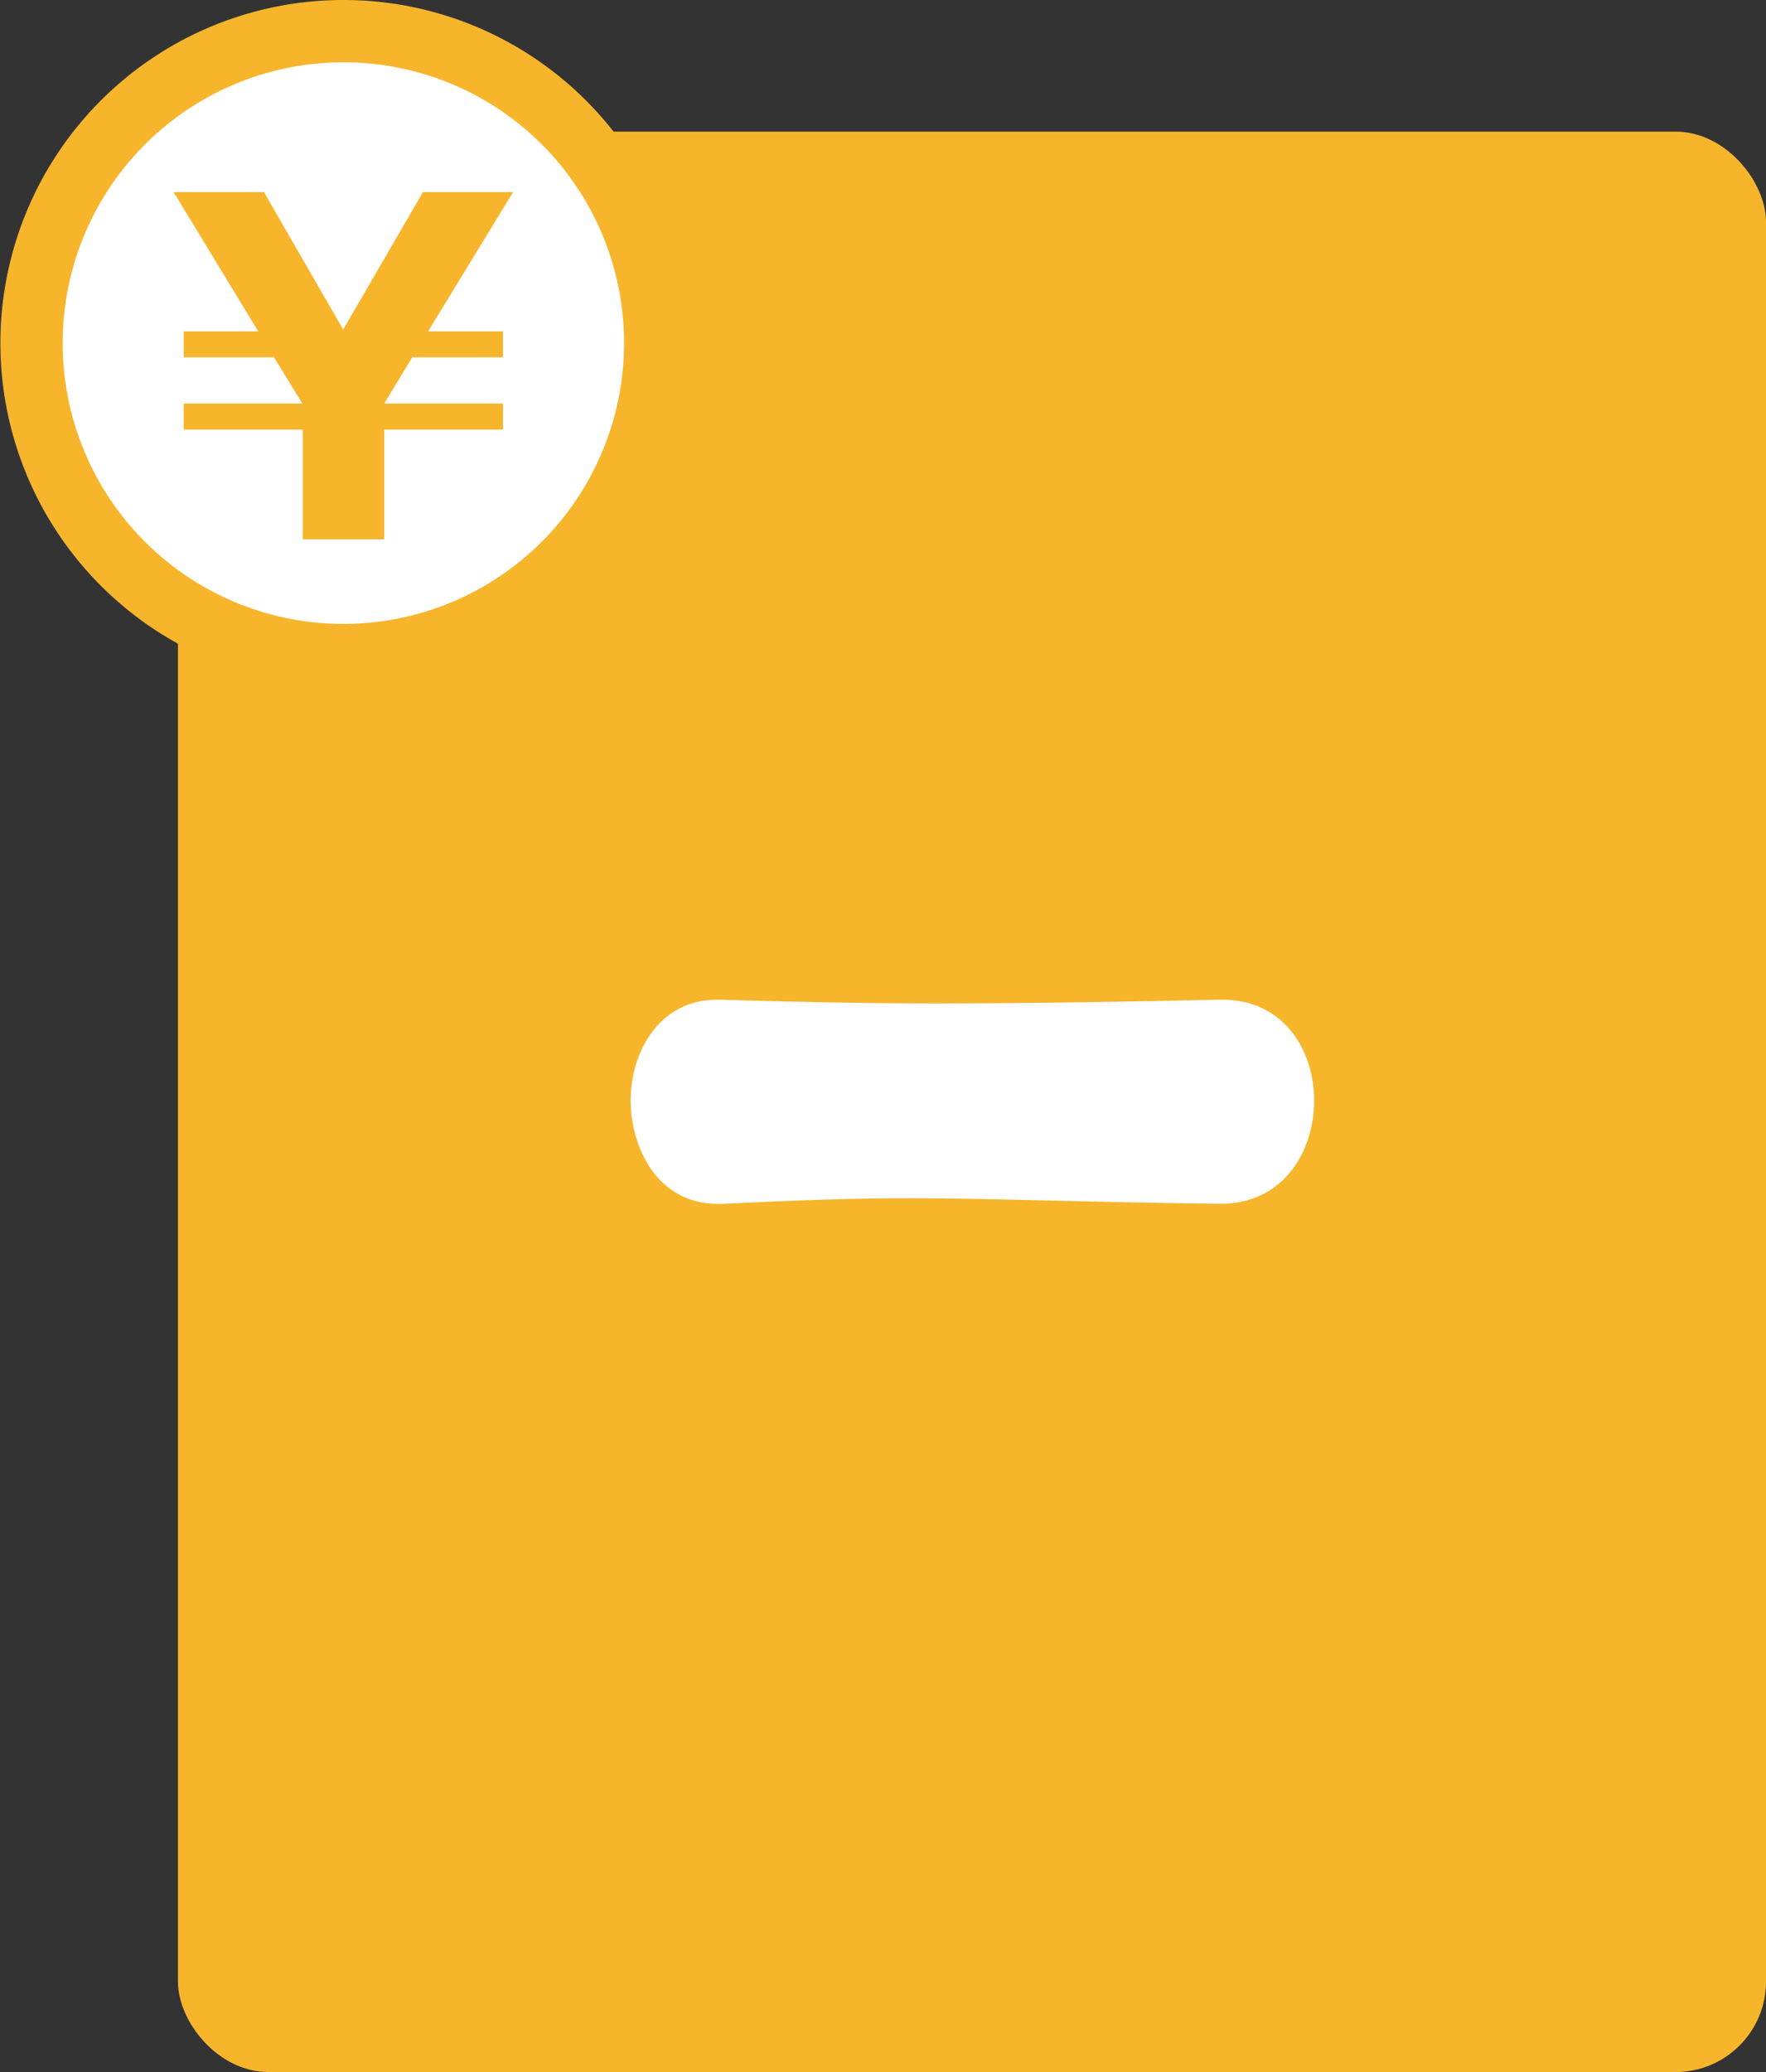
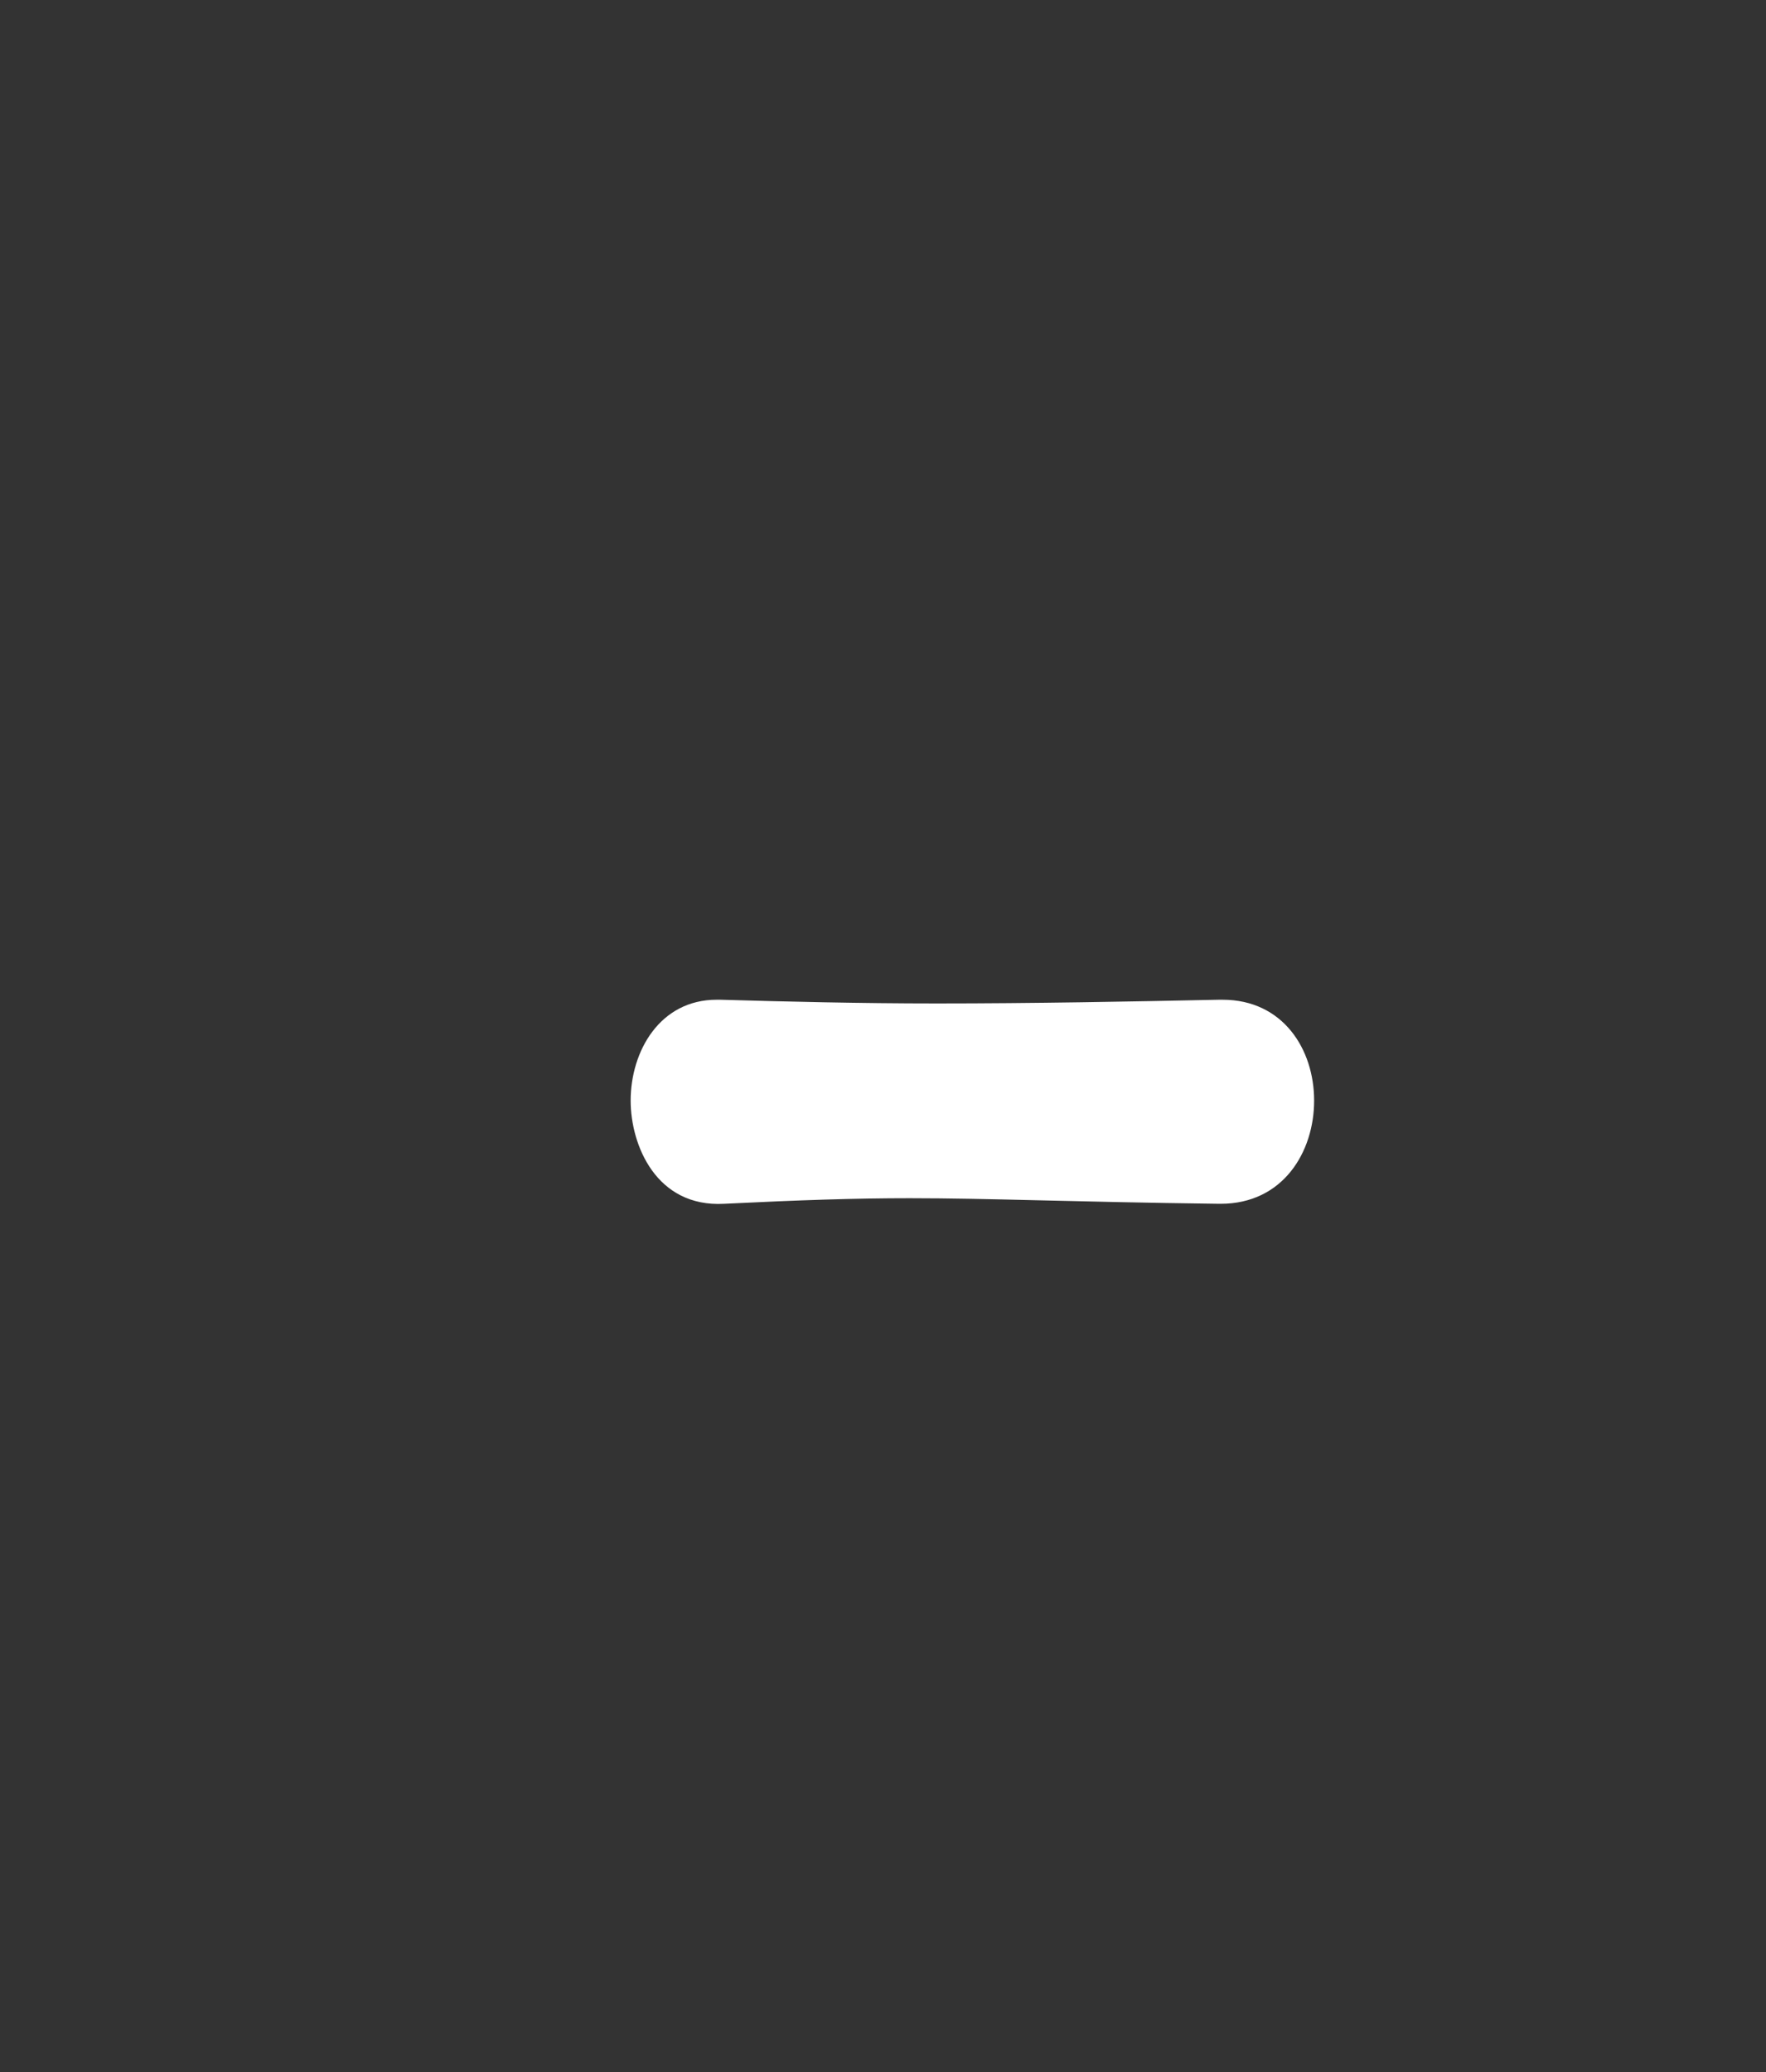
<svg xmlns="http://www.w3.org/2000/svg" xmlns:ns1="http://sodipodi.sourceforge.net/DTD/sodipodi-0.dtd" xmlns:ns2="http://www.inkscape.org/namespaces/inkscape" viewBox="0 0 85.629 100.427" version="1.1" id="svg18" ns1:docname="img_month_minus_01.svg" width="85.629" height="100.427" ns2:version="0.92.3 (2405546, 2018-03-11)">
  <rect x="0" y="0" width="85.629" height="100.427" fill="#333333" stroke="none" />
  <ns1:namedview pagecolor="#ffffff" bordercolor="#666666" borderopacity="1" objecttolerance="10" gridtolerance="10" guidetolerance="10" ns2:pageopacity="0" ns2:pageshadow="2" ns2:window-width="1920" ns2:window-height="1027" id="namedview20" showgrid="false" fit-margin-top="0" fit-margin-left="0" fit-margin-right="0" fit-margin-bottom="0" ns2:zoom="3.432098" ns2:cx="-13.460356" ns2:cy="59.535146" ns2:window-x="-8" ns2:window-y="22" ns2:window-maximized="1" ns2:current-layer="svg18" />
  <defs id="defs4">
    <style id="style2">.month-minus-cls-1{fill:#f7b52c;}.month-minus-cls-2{fill:#fff;}.month-minus-cls-3{fill:none;stroke:#f7b52c;stroke-miterlimit:10;stroke-width:3.02px;}</style>
  </defs>
-   <rect class="month-plus-cls-1" x="8.629" y="6.38" width="77" height="94.047" rx="4.38" id="rect6-5" style="fill:#f7b52c;stroke-width:1.105" />
  <path class="month-minus-cls-2" d="m 59.109,58.345 c -7.2,-0.09 -11.11,-0.27 -15,-0.27 -2.66,0 -5.33,0.09 -9,0.27 -3.29,0.18 -4.53,-2.84 -4.53,-5 0,-2.4 1.42,-4.89 4.17,-4.89 h 0.18 c 3.11,0.09 6.76,0.18 10.49,0.18 4.62,0 9.42,-0.09 13.68,-0.18 h 0.18 c 2.93,0 4.44,2.4 4.44,4.89 0,2.49 -1.51,5 -4.53,5 z" id="path8" ns2:connector-curvature="0" style="fill:#ffffff" />
-   <path class="month-minus-cls-2" d="m 31.769,16.63 a 15.12,15.12 0 1 1 -15.12,-15.12 15.11,15.11 0 0 1 15.12,15.12" id="path10" ns2:connector-curvature="0" style="fill:#ffffff" />
-   <path class="month-minus-cls-3" d="m 31.769,16.63 a 15.12,15.12 0 1 1 -15.12,-15.12 15.11,15.11 0 0 1 15.12,15.12 z" id="path12" ns2:connector-curvature="0" style="fill:none;stroke:#f7b52c;stroke-width:3.02px;stroke-miterlimit:10" />
-   <polygon class="month-minus-cls-1" points="16.61,15.97 20.48,9.31 24.85,9.31 20.73,16.06 24.36,16.06 24.36,17.32 19.96,17.32 18.6,19.56 24.36,19.56 24.36,20.82 18.6,20.82 18.6,26.14 14.65,26.14 14.65,20.82 8.88,20.82 8.88,19.56 14.63,19.56 13.26,17.32 8.88,17.32 8.88,16.06 12.49,16.06 8.39,9.31 12.77,9.31 " id="polygon14" style="fill:#f7b52c" transform="translate(0.029,3.316348e-6)" />
</svg>